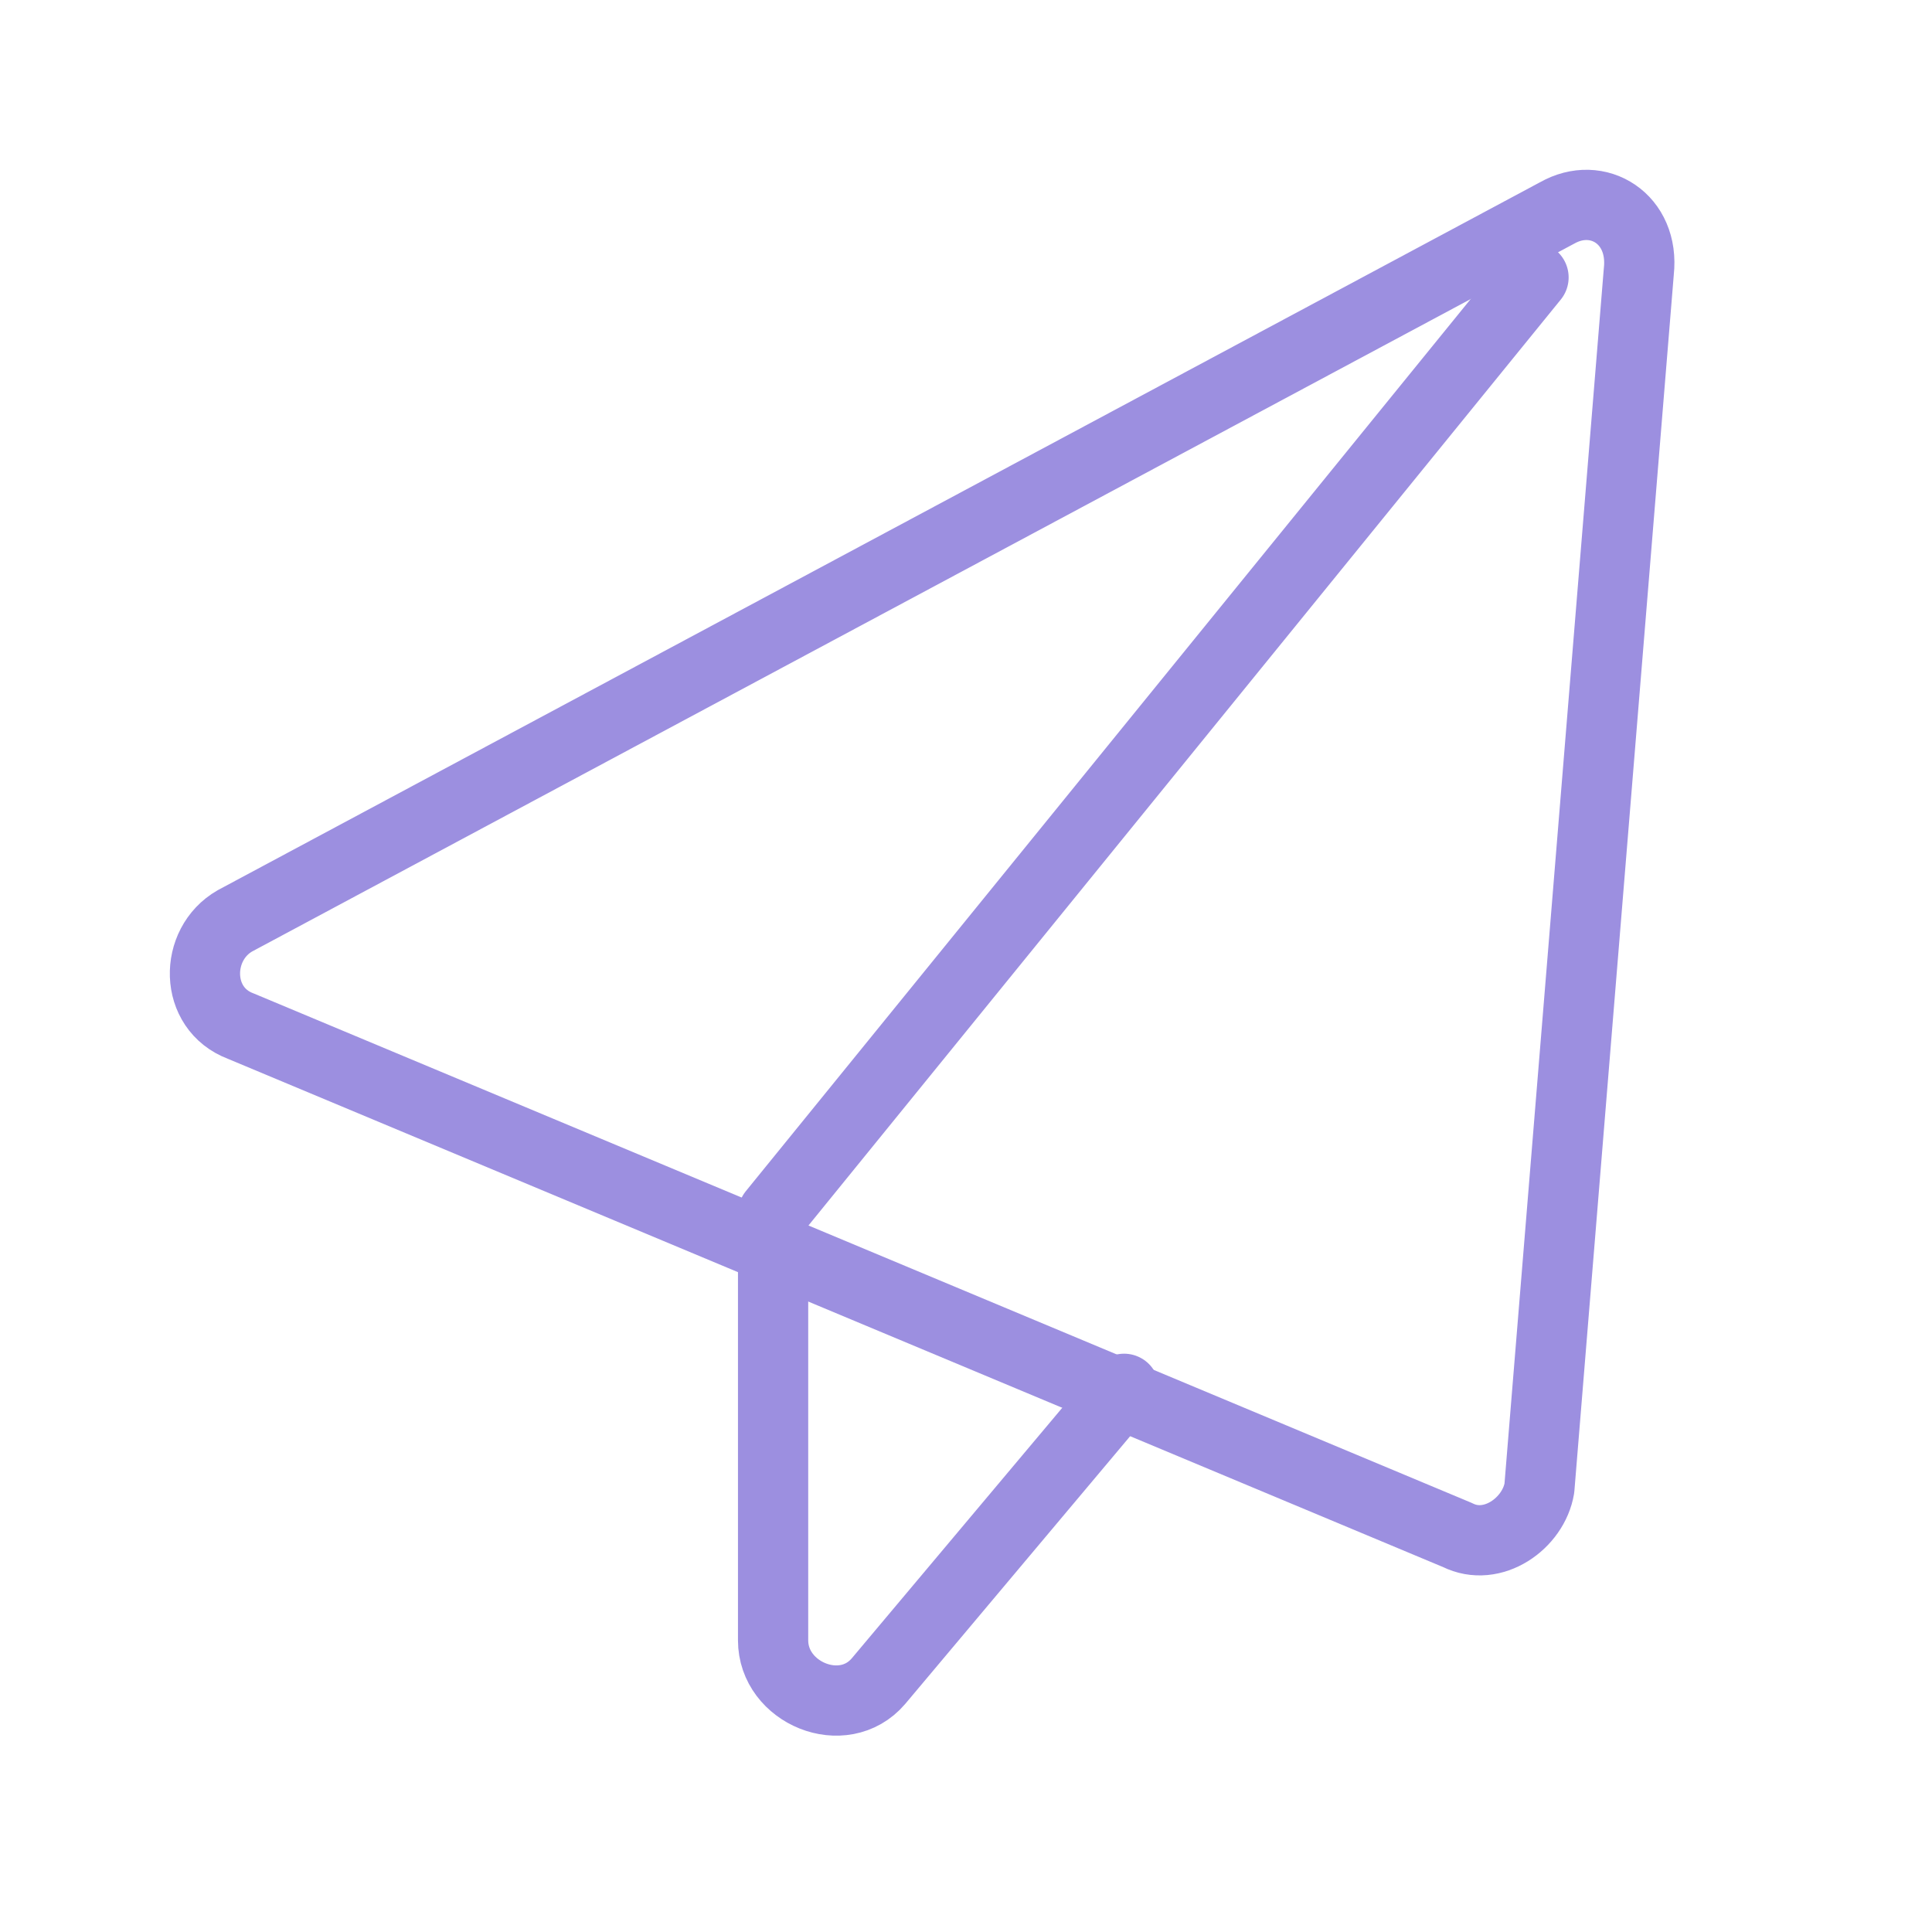
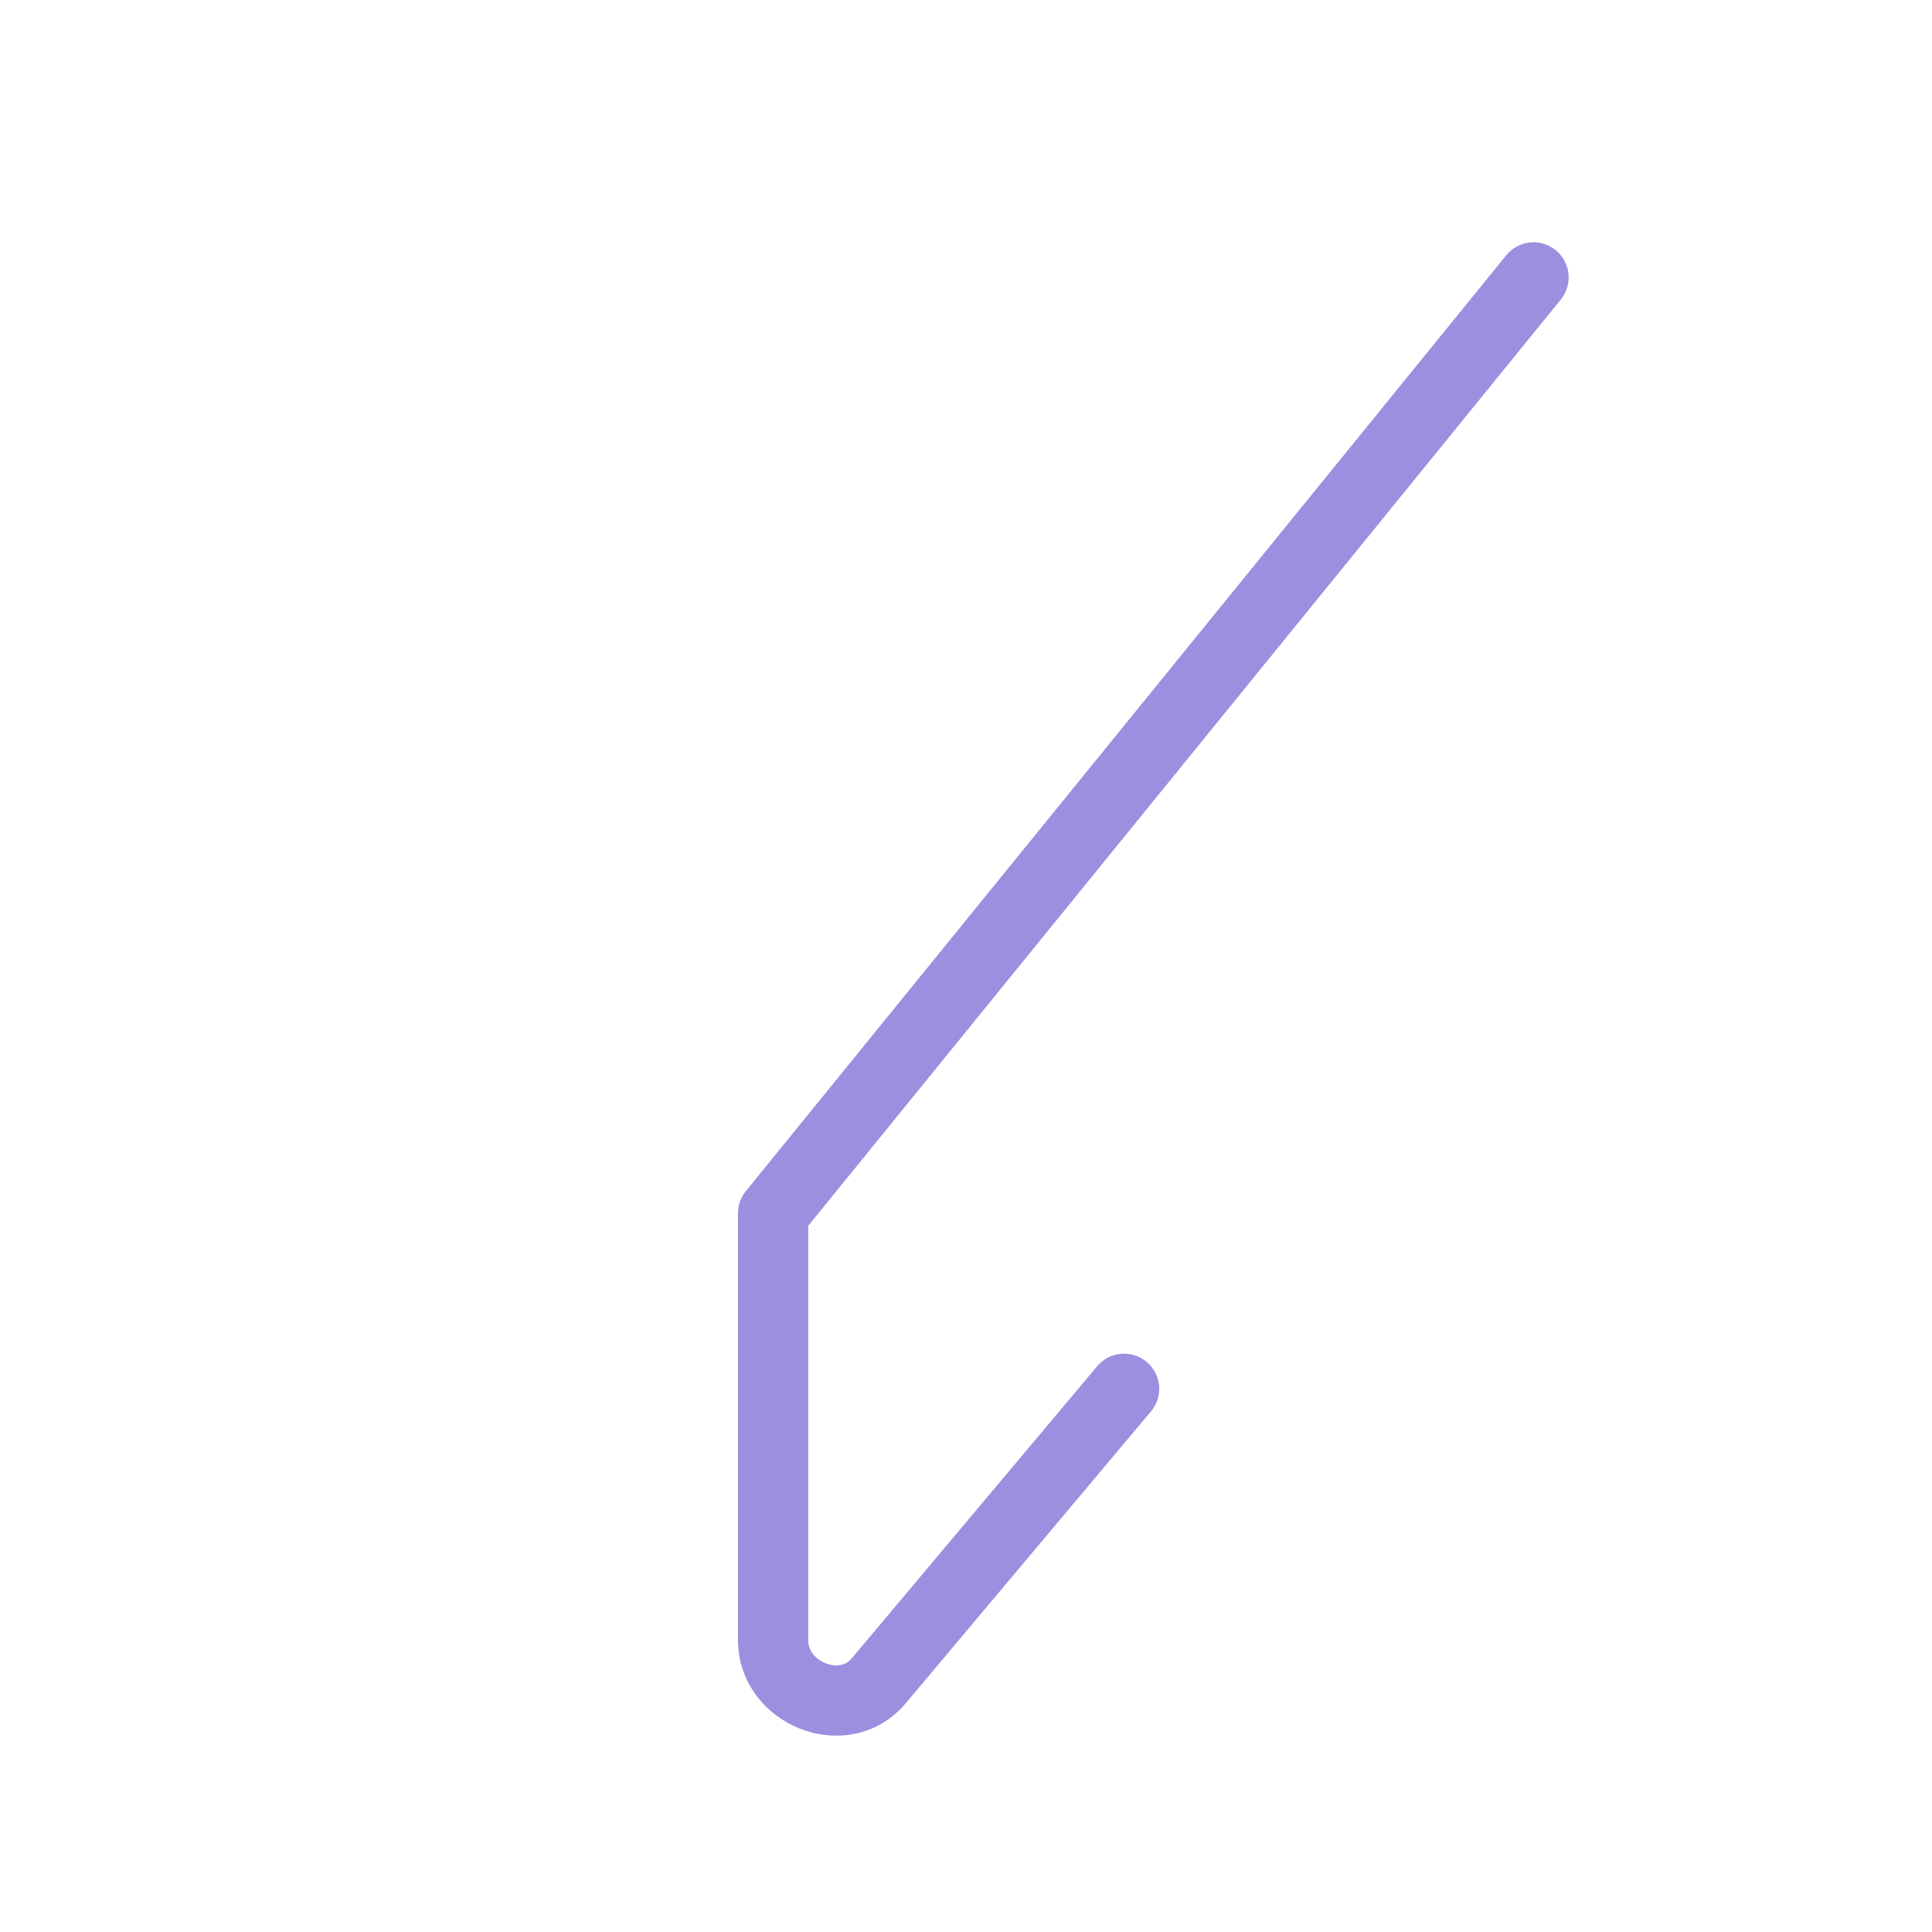
<svg xmlns="http://www.w3.org/2000/svg" width="66" height="66" fill="none">
-   <path stroke="#9C8FE0" stroke-linecap="round" stroke-linejoin="round" stroke-miterlimit="10" stroke-width="2.4" d="M53.185 7.279 8.026 31.457c-1.398.8-1.398 2.998.2 3.597L49.79 52.439c1.198.6 2.597-.4 2.797-1.599l3.397-41.563c.2-1.799-1.399-2.798-2.797-1.998Z" />
  <path stroke="#9C8FE0" stroke-linecap="round" stroke-linejoin="round" stroke-miterlimit="10" stroke-width="2.4" d="M52.387 9.477 26.41 41.449v14.587c0 1.798 2.398 2.797 3.597 1.398l8.393-9.99" />
</svg>